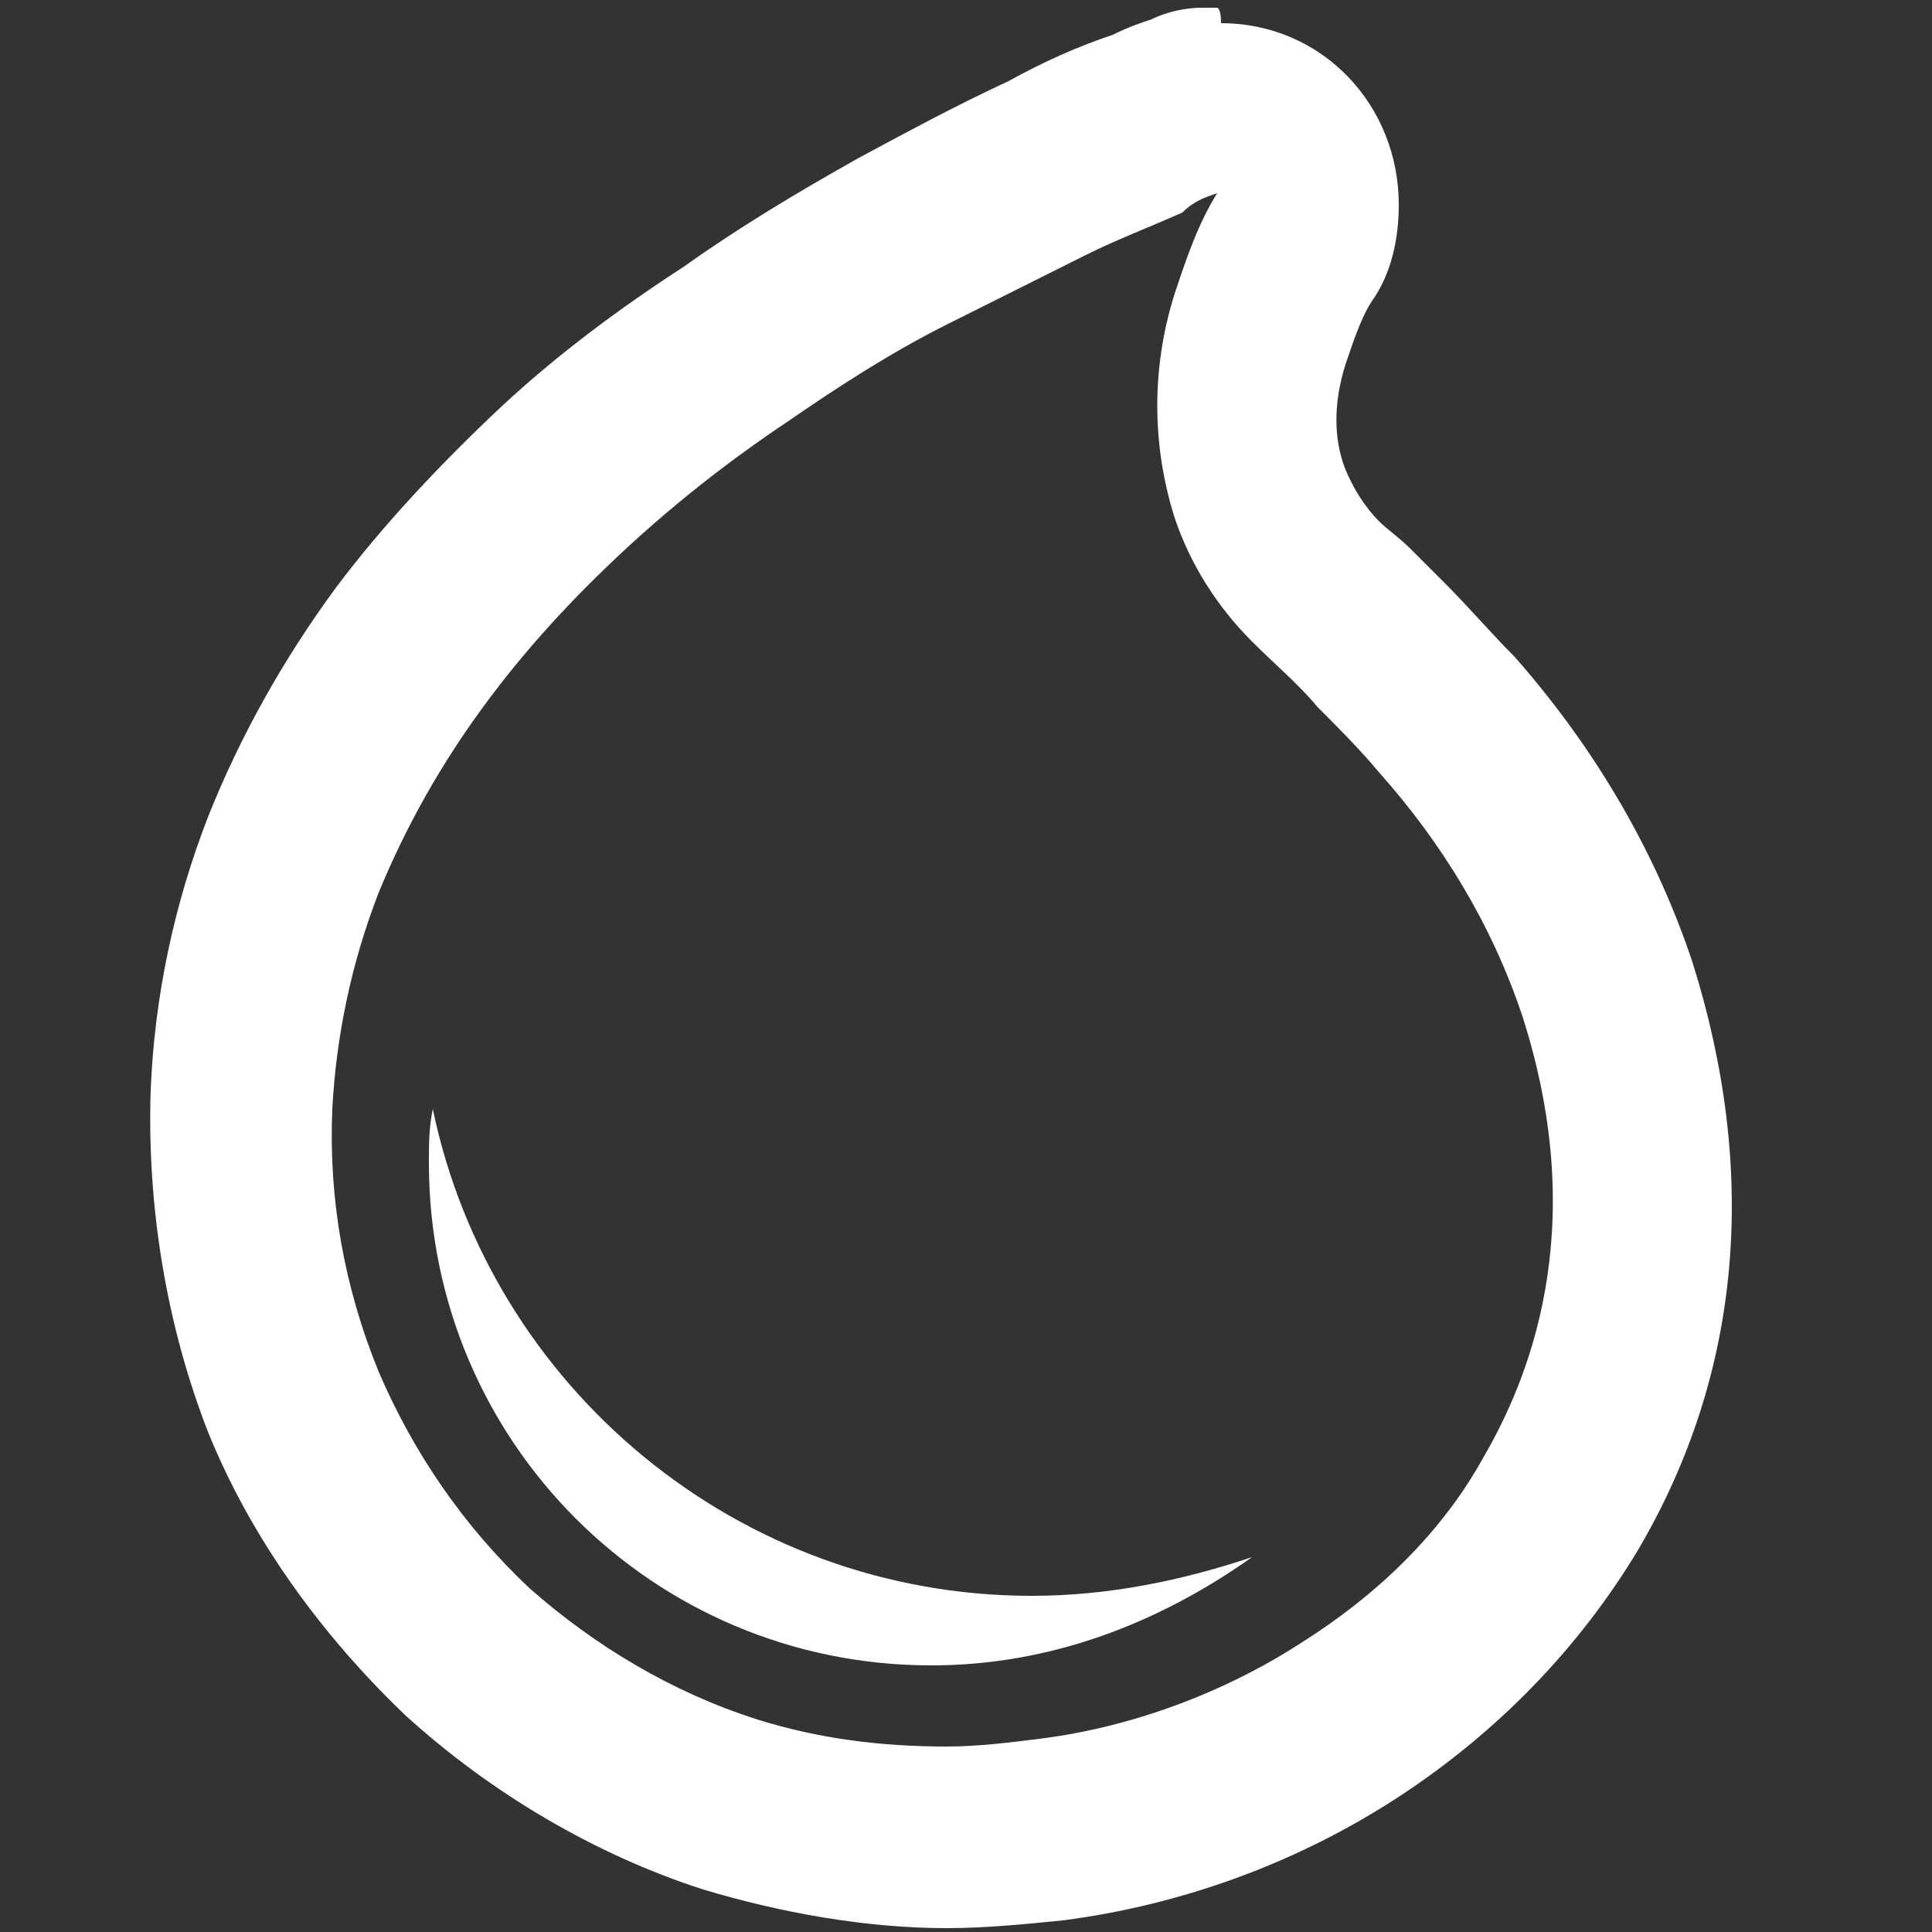
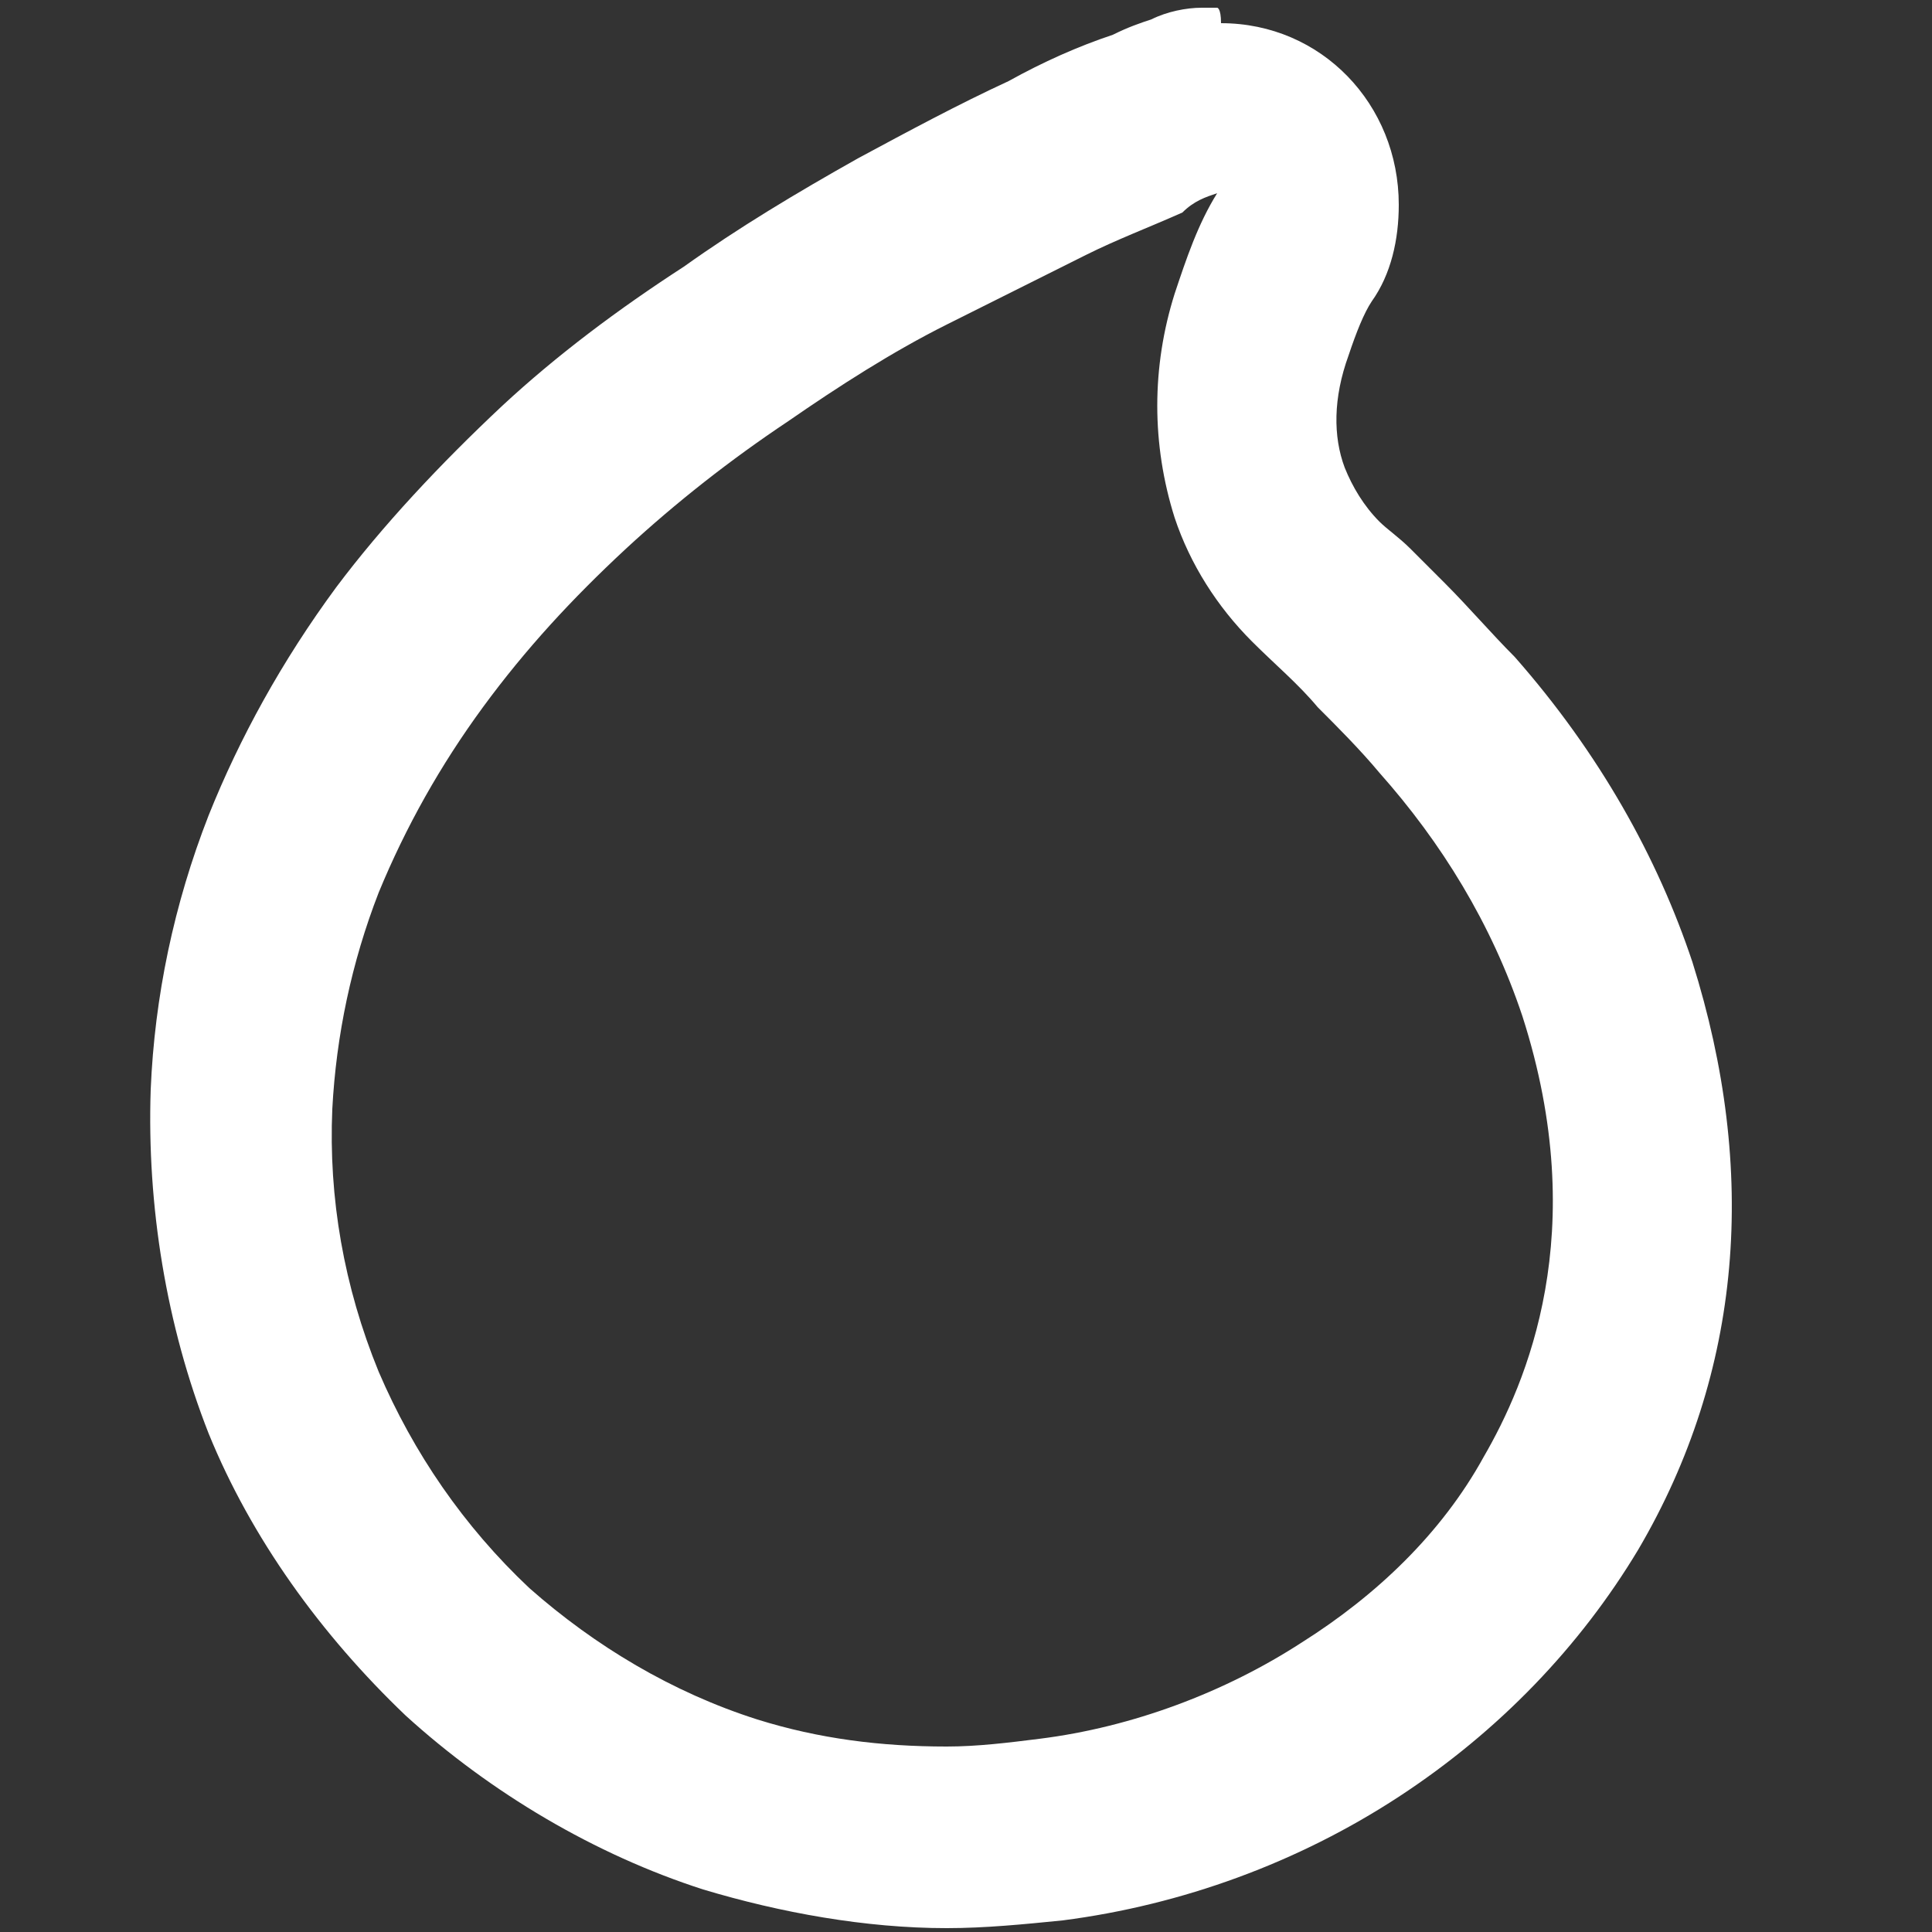
<svg xmlns="http://www.w3.org/2000/svg" version="1.1" id="Layer_1" x="0px" y="0px" viewBox="0 0 50 50" style="enable-background:new 0 0 50 50;" xml:space="preserve">
  <rect x="0" y="0" width="50" height="50" fill="#333333" stroke="none" />
  <style type="text/css">
	.st0{fill:#FFFFFF;}
</style>
  <path class="st0" d="M31.5,5L31.5,5 M31.5,5c-0.5,0.8-0.8,1.7-1.1,2.6c-0.6,1.9-0.6,3.9,0,5.8c0.4,1.2,1.1,2.3,2,3.2  c0.6,0.6,1.2,1.1,1.7,1.7c0.5,0.5,1.1,1.1,1.6,1.7c1.6,1.8,2.9,3.9,3.7,6.3c1.8,5.6,0.1,9.5-1,11.4c-1.1,2-2.8,3.6-4.7,4.8  c-2,1.3-4.4,2.2-6.8,2.5c-0.8,0.1-1.6,0.2-2.4,0.2c-1.7,0-3.3-0.2-4.9-0.7c-2.2-0.7-4.2-1.9-5.9-3.4c-1.7-1.6-3-3.5-3.9-5.6  c-0.9-2.2-1.3-4.5-1.2-6.8c0.1-1.9,0.5-3.8,1.2-5.6c0.7-1.7,1.6-3.3,2.7-4.8c1.1-1.5,2.3-2.8,3.7-4.1c1.3-1.2,2.7-2.3,4.2-3.3  c1.3-0.9,2.7-1.8,4.1-2.5c1.2-0.6,2.4-1.2,3.6-1.8c0.8-0.4,1.6-0.7,2.5-1.1C30.9,5.2,31.2,5.1,31.5,5 M31.5,0.2c-0.1,0-0.3,0-0.4,0  c-0.4,0-0.9,0.1-1.3,0.3c-0.3,0.1-0.6,0.2-1,0.4c-0.9,0.3-1.8,0.7-2.7,1.2c-1.3,0.6-2.6,1.3-3.9,2c-1.6,0.9-3.1,1.8-4.5,2.8  C16,8,14.4,9.2,13,10.5c-1.6,1.5-3.1,3.1-4.3,4.7c-1.4,1.9-2.5,3.9-3.3,5.9c-0.9,2.3-1.4,4.7-1.5,7.1c-0.1,3,0.4,6.1,1.5,8.9  c1.1,2.7,2.9,5.2,5.1,7.3c2.2,2,4.9,3.6,7.7,4.5c2,0.6,4.2,1,6.3,1c1,0,2-0.1,3-0.2c3.1-0.4,6.1-1.5,8.7-3.2  c2.6-1.7,4.7-3.9,6.2-6.4c2.7-4.6,3.1-9.8,1.4-15.2c-0.9-2.7-2.4-5.4-4.6-7.9c-0.6-0.6-1.2-1.3-1.8-1.9c-0.3-0.3-0.6-0.6-0.9-0.9  c-0.3-0.3-0.6-0.5-0.8-0.7c-0.4-0.4-0.7-0.9-0.9-1.4c-0.3-0.8-0.3-1.8,0.1-2.9c0.2-0.6,0.4-1.1,0.6-1.4c0.5-0.7,0.7-1.6,0.7-2.5  c0-2.6-2-4.7-4.6-4.7C31.6,0.2,31.5,0.2,31.5,0.2L31.5,0.2z M31.5,9.7L31.5,9.7L31.5,9.7L31.5,9.7z" />
-   <path class="st0" d="M24.1,43.1c-7.2,0-13-5.8-13-13c0-0.5,0-0.9,0.1-1.4c1.5,7.2,7.9,12.6,15.5,12.6c2,0,3.9-0.4,5.7-1  C30,42,27.2,43.1,24.1,43.1z" />
</svg>